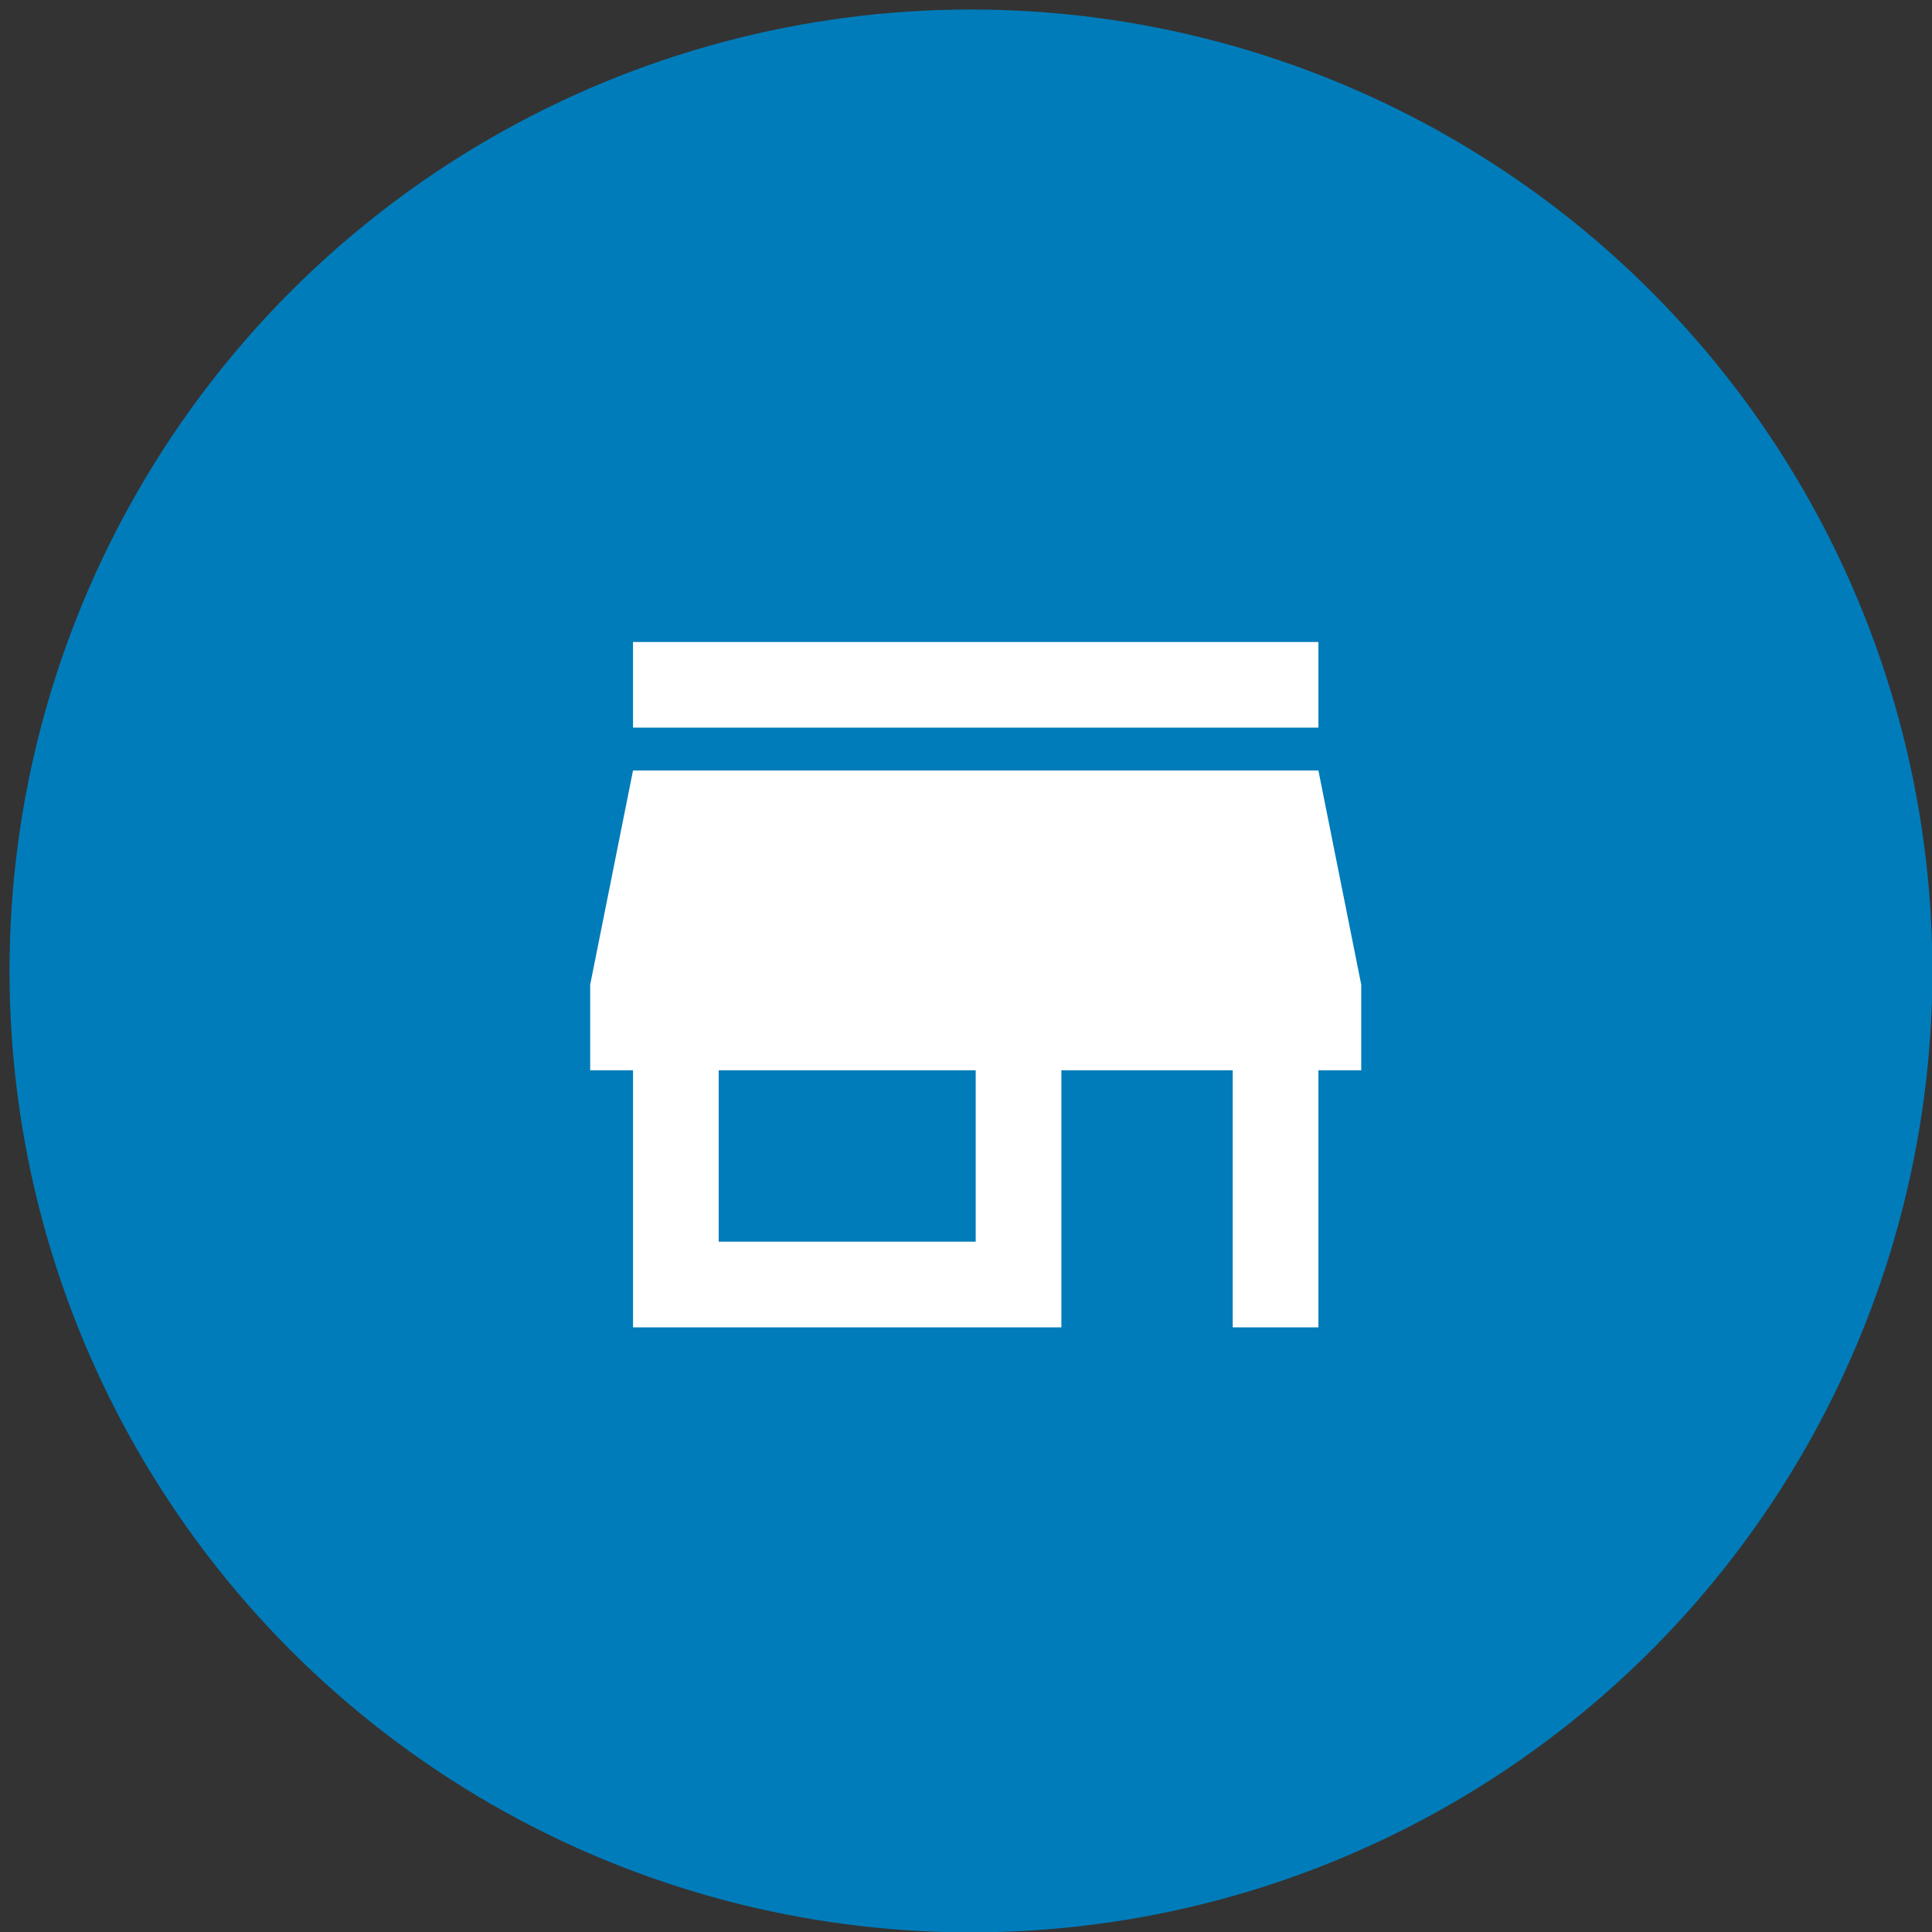
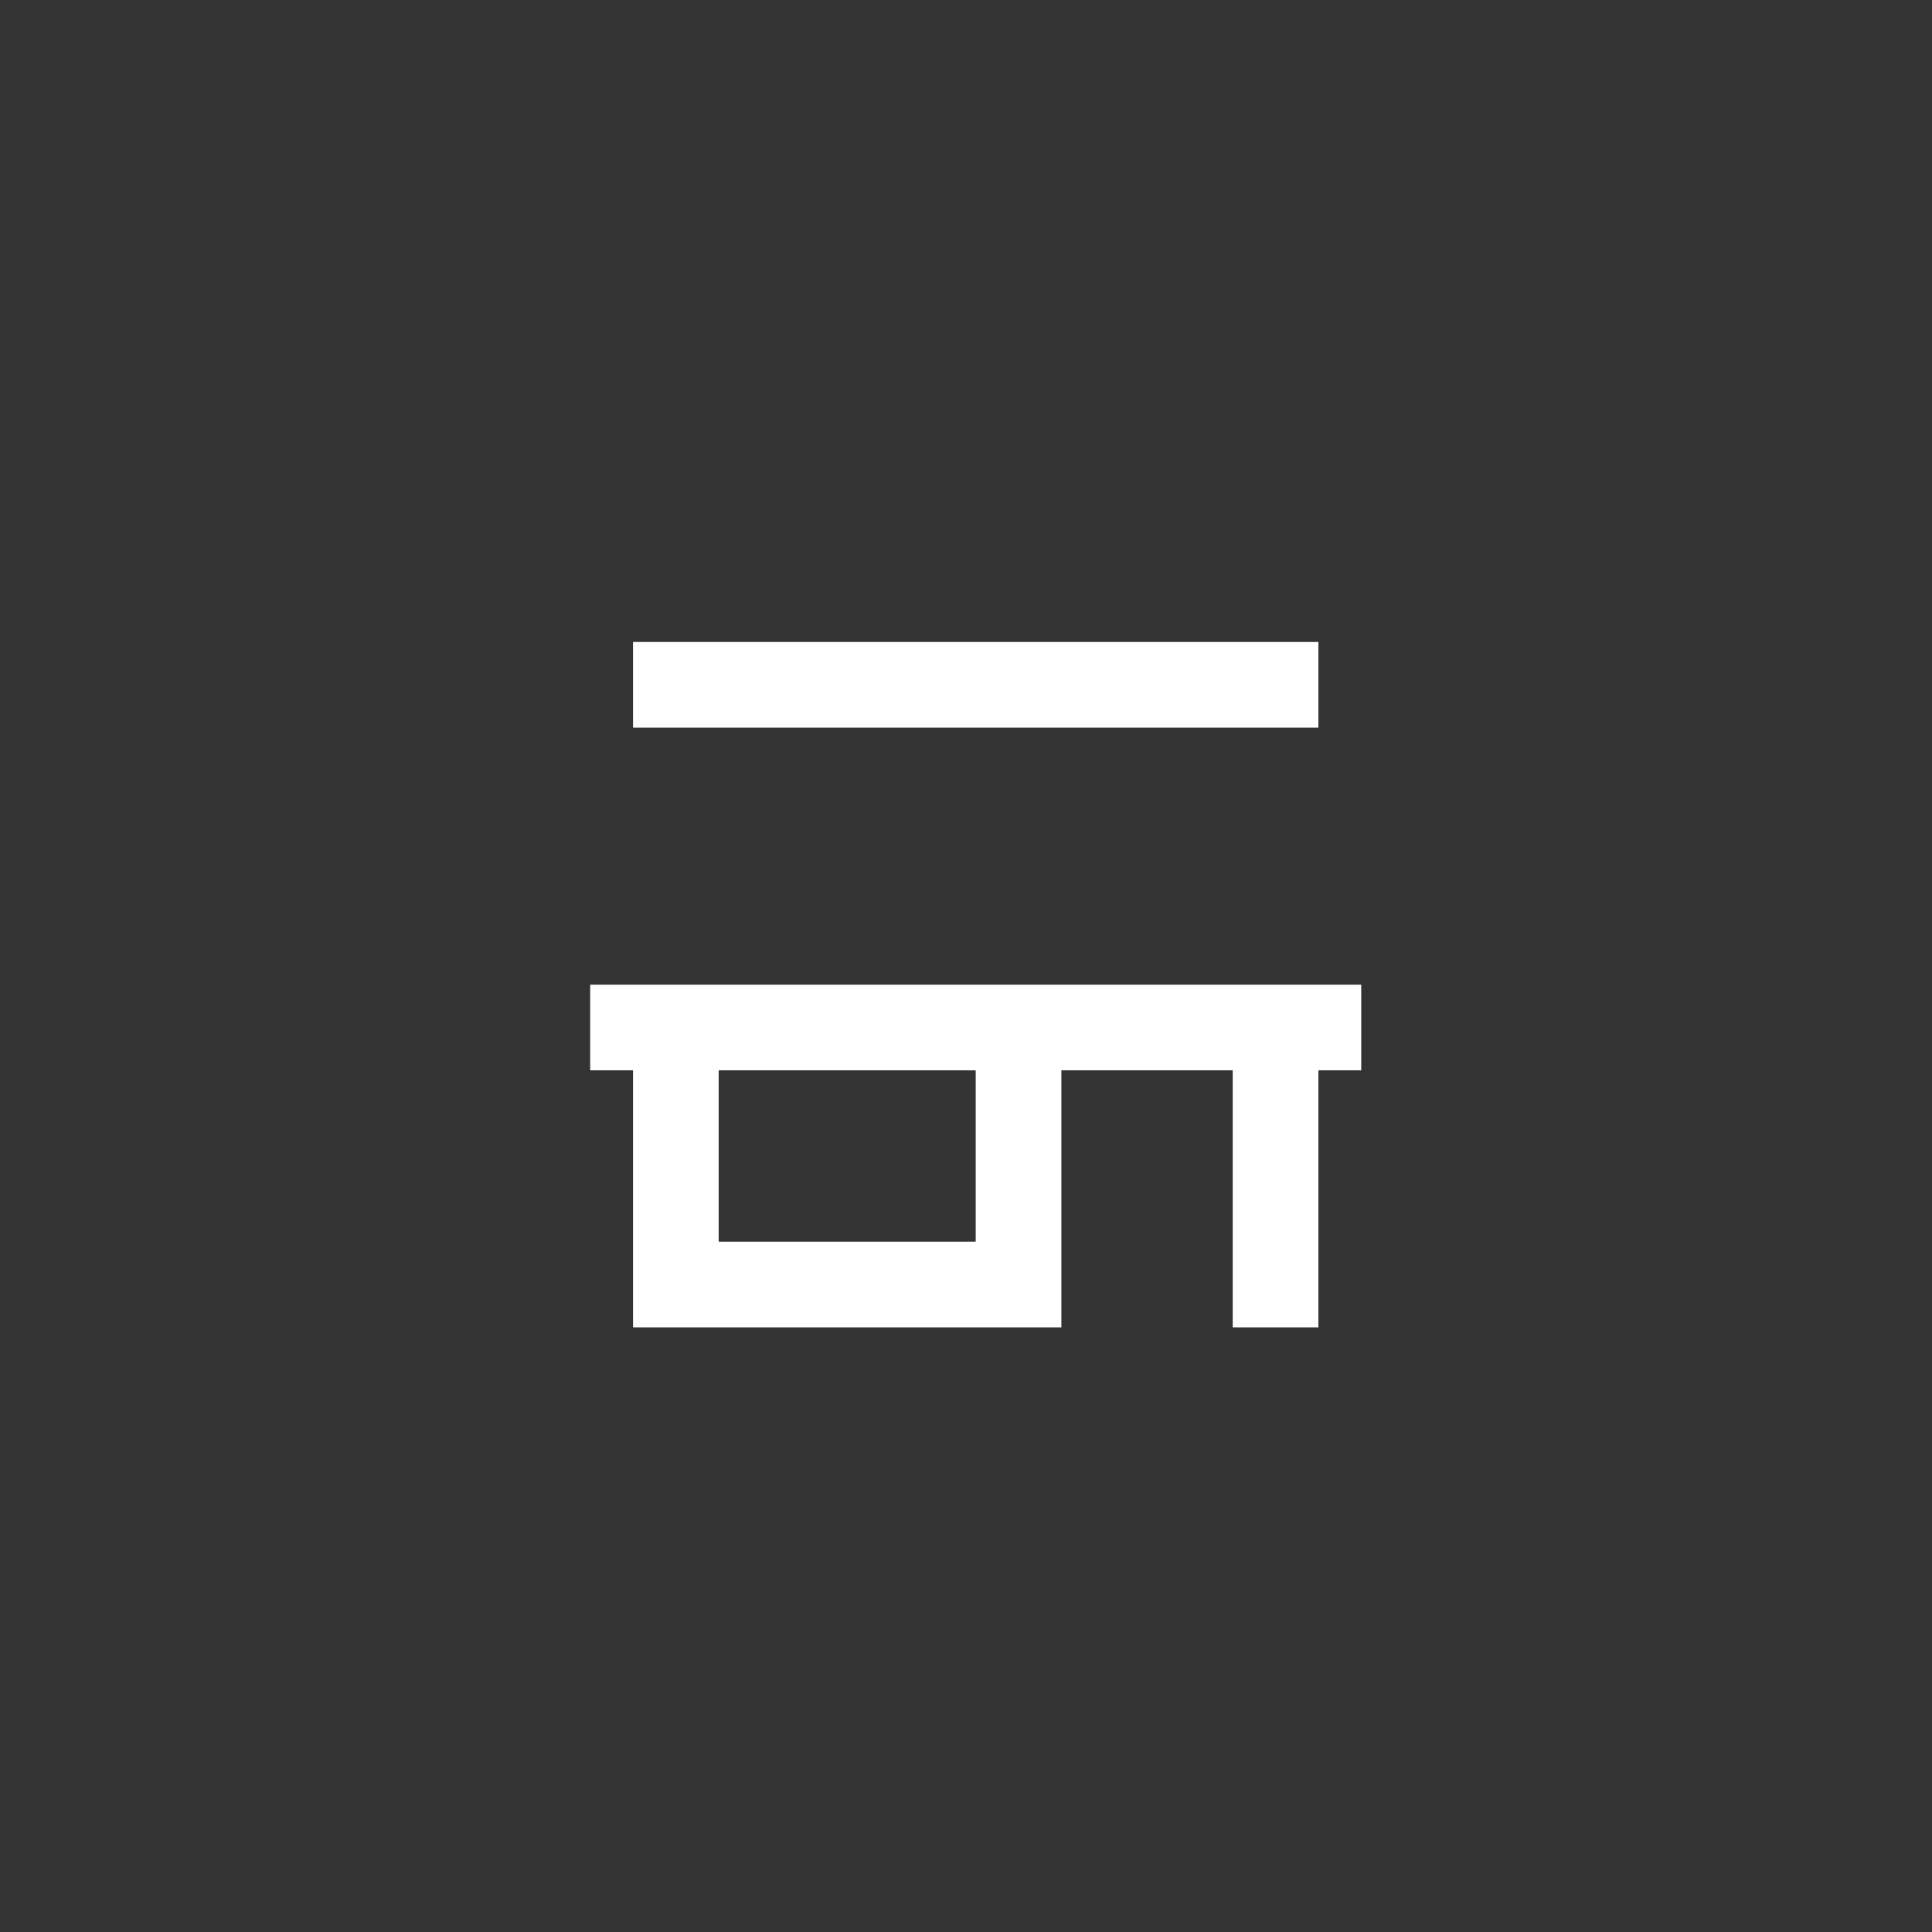
<svg xmlns="http://www.w3.org/2000/svg" id="Capa_1" data-name="Capa 1" viewBox="0 0 202.96 202.96">
  <rect x="0" y="0" width="202.96" height="202.96" fill="#333333" stroke="none" />
  <defs>
    <style>.cls-1{fill:#007cba;}.cls-2{fill:#fff;}</style>
  </defs>
  <title>Tienda_Sucursal_Mesa de trabajo 1</title>
-   <circle class="cls-1" cx="102" cy="102" r="101" />
-   <path class="cls-2" d="M138.5,67.44h-72v9h72Zm4.5,45v-9l-4.5-22.5h-72L62,103.44v9h4.5v27h45v-27h18v27h9v-27Zm-40.5,18h-27v-18h27Z" />
+   <path class="cls-2" d="M138.5,67.44h-72v9h72Zm4.5,45v-9h-72L62,103.44v9h4.5v27h45v-27h18v27h9v-27Zm-40.5,18h-27v-18h27Z" />
</svg>